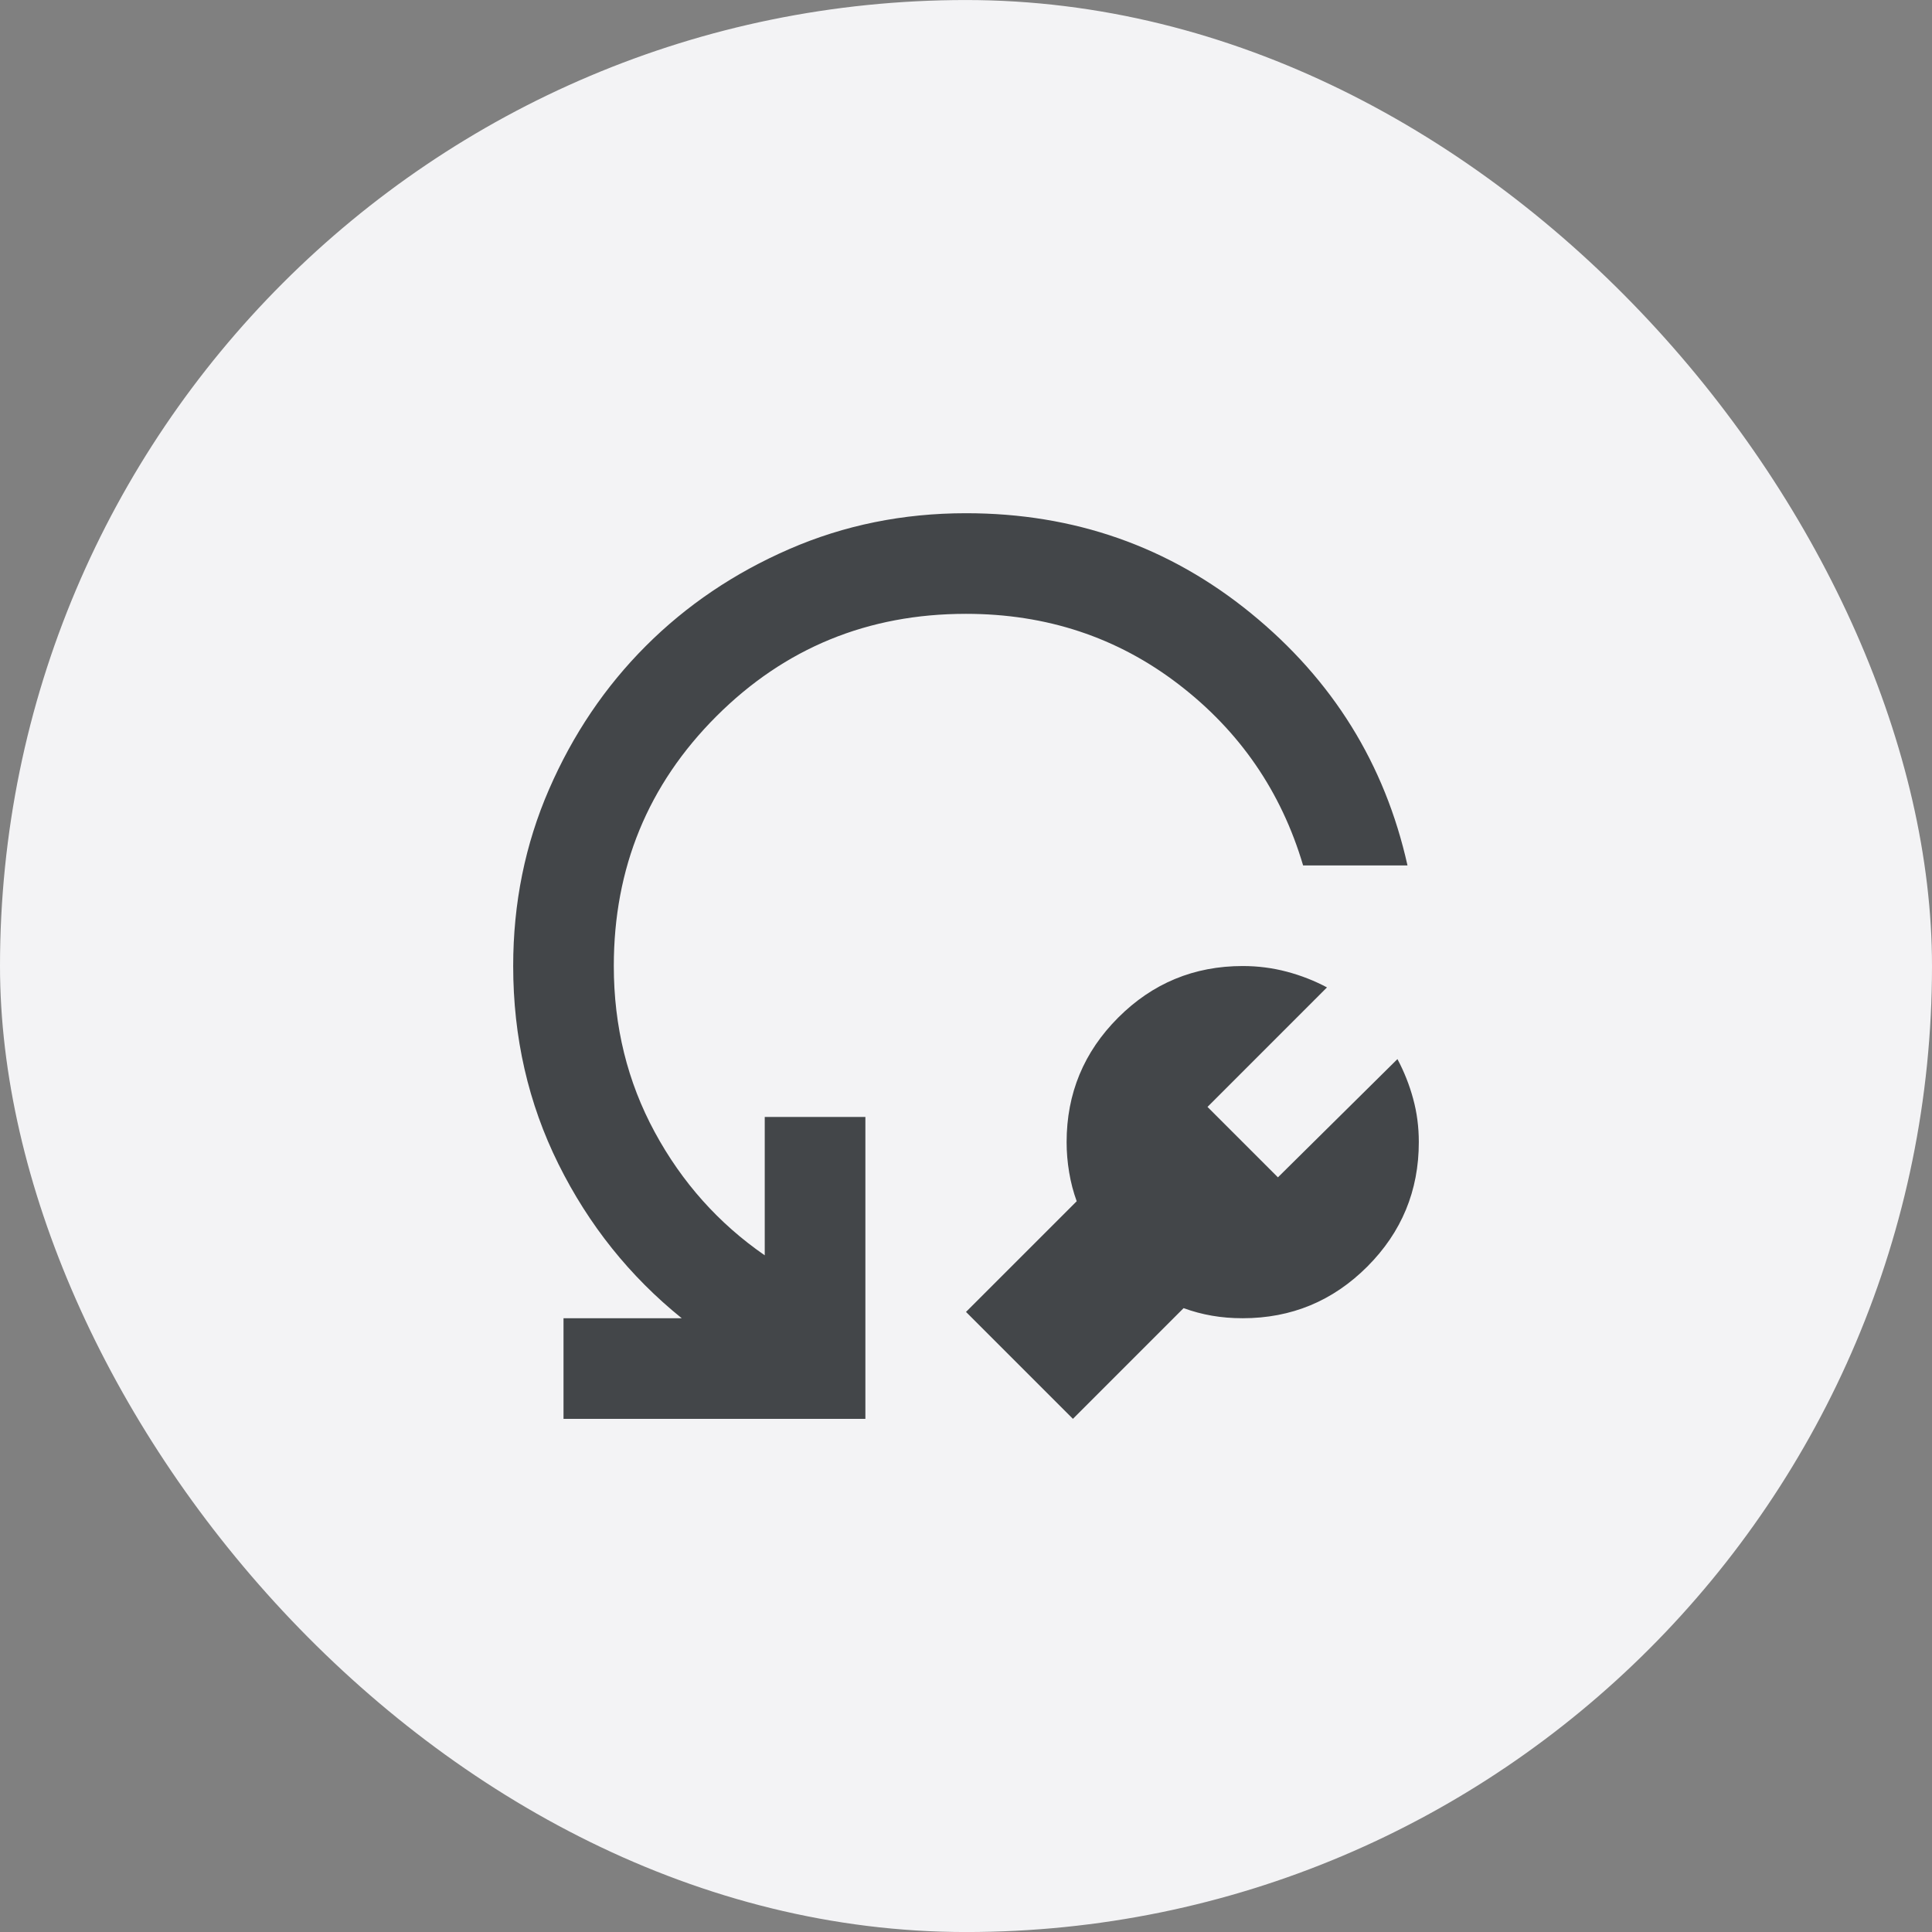
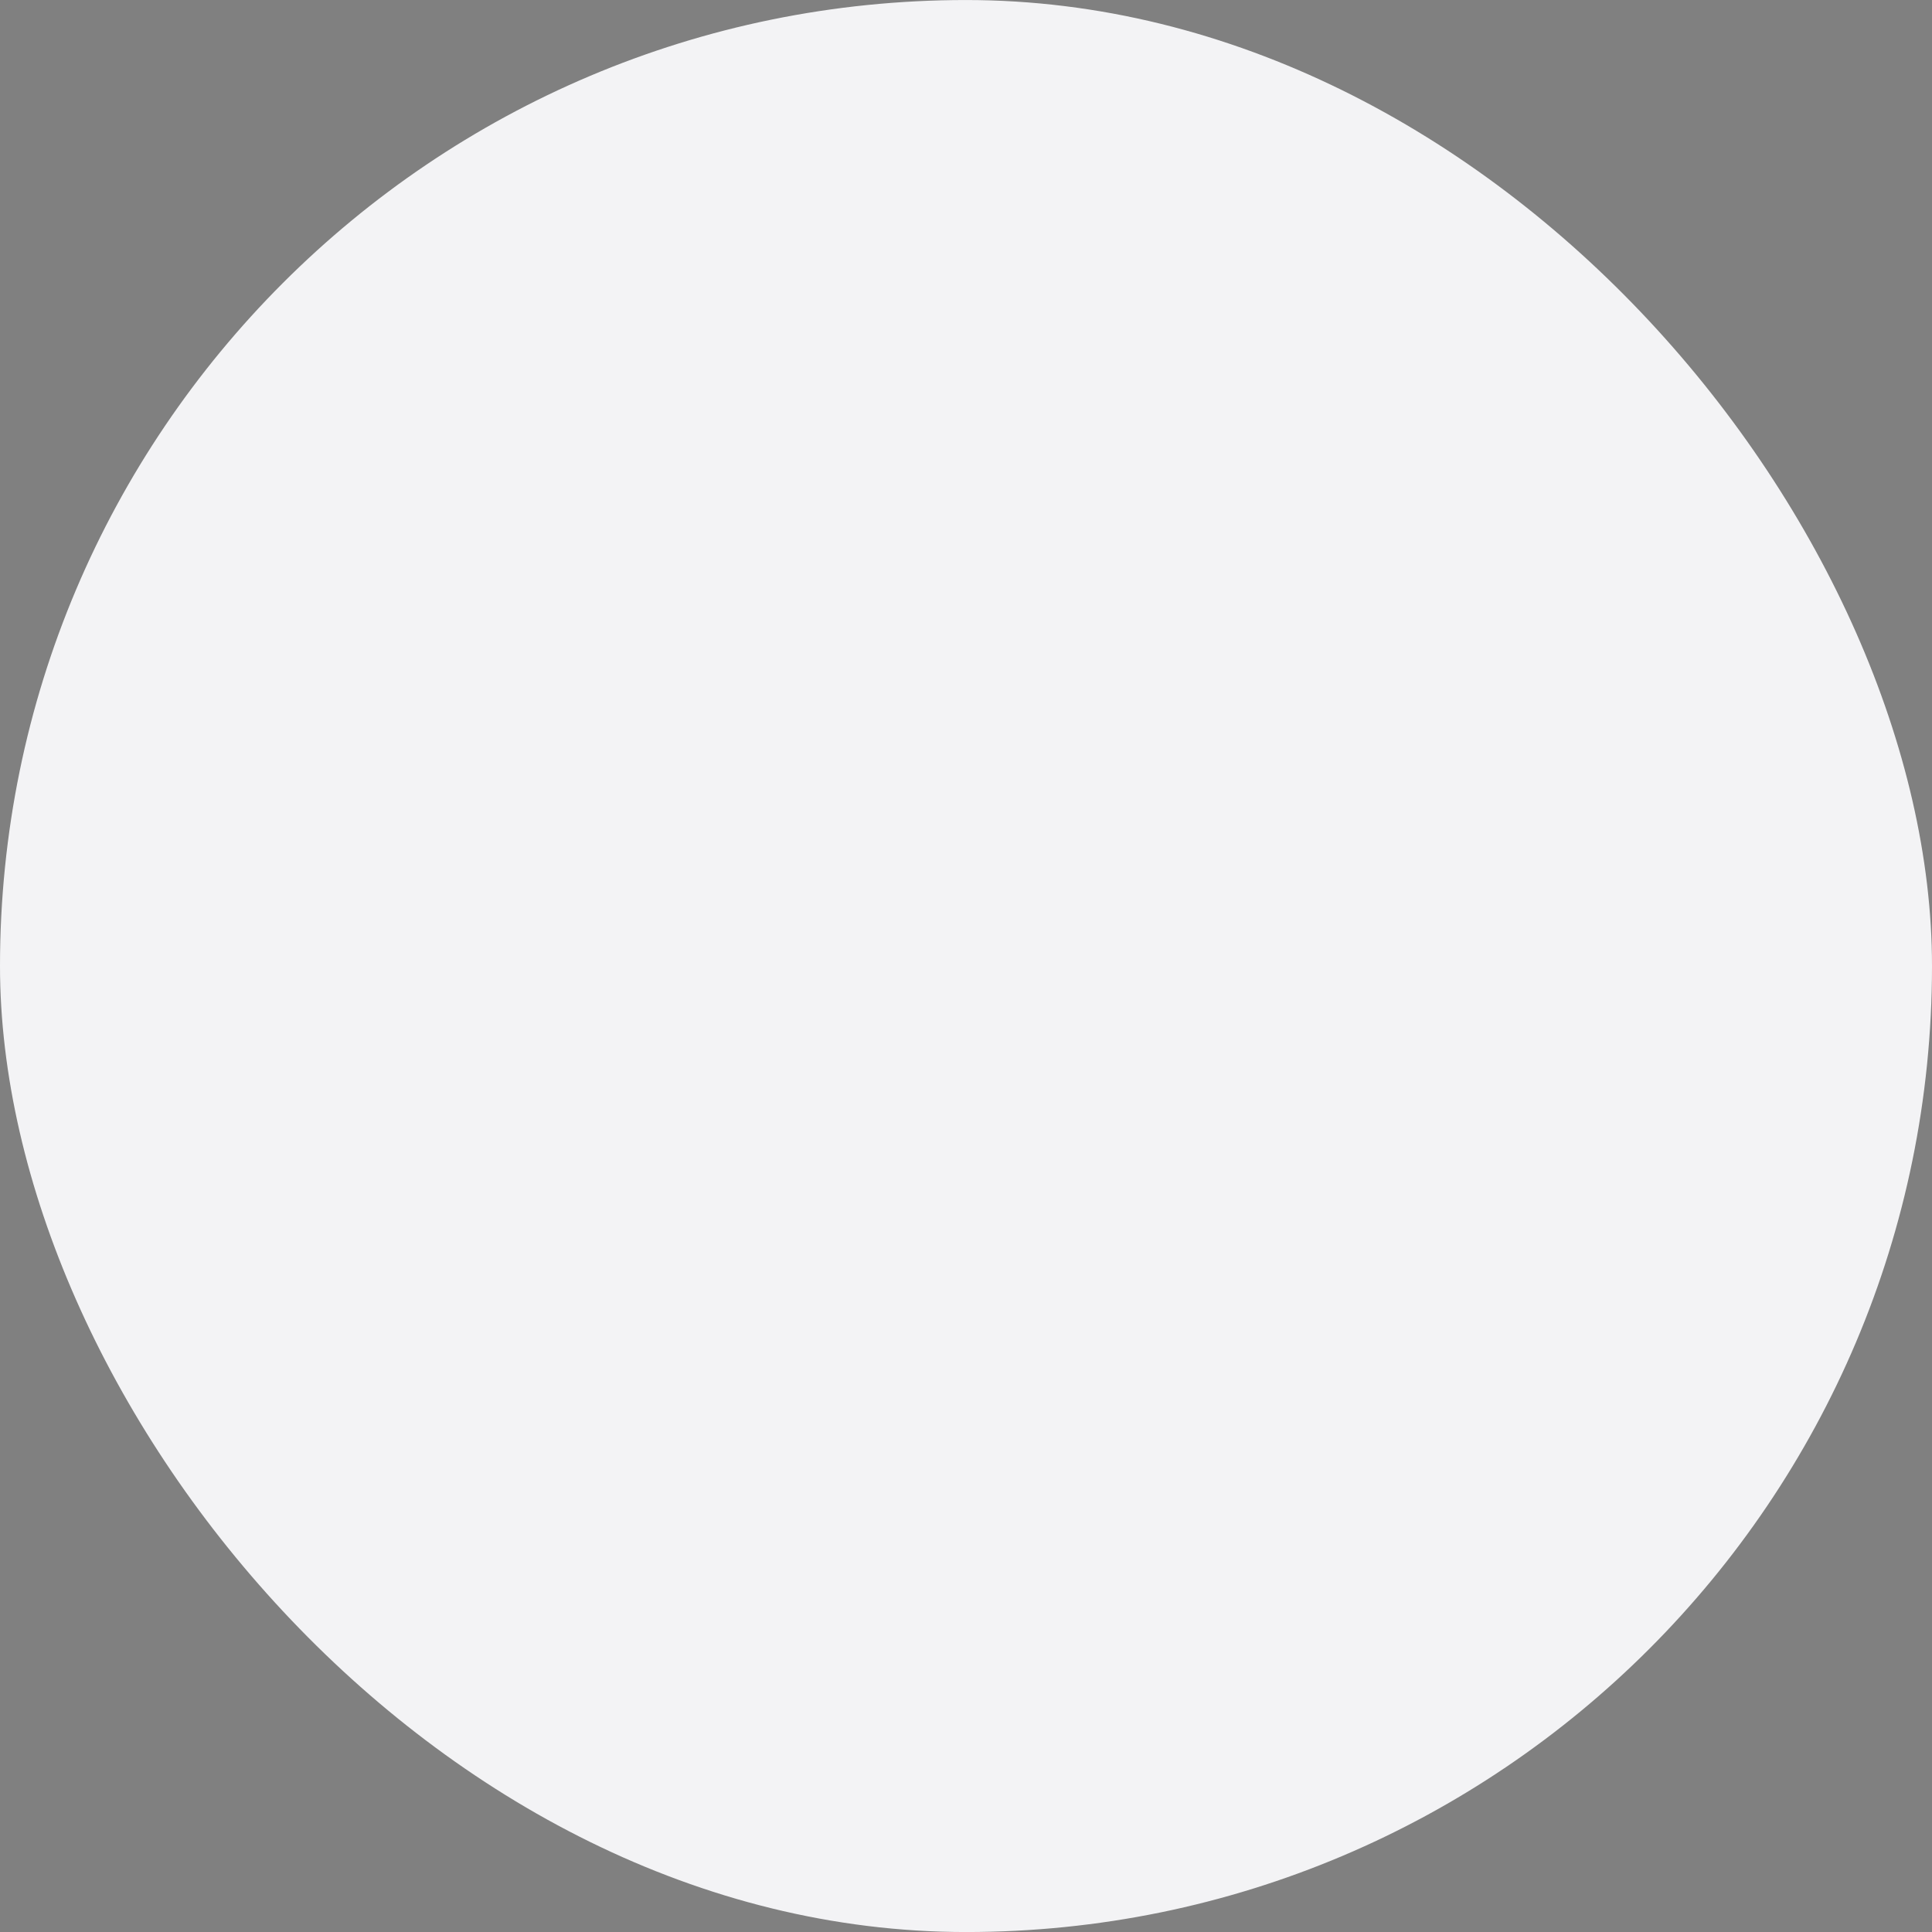
<svg xmlns="http://www.w3.org/2000/svg" width="64" height="64" viewBox="0 0 64 64" fill="none">
  <rect x="0" y="0" width="64" height="64" fill="#808080" stroke="none" />
  <rect y="0.001" width="64" height="64" rx="32" fill="#F3F3F5" />
  <g clip-path="url(#clip0_1633_2491)">
-     <path d="M39.208 43.334L35.542 47.001L32 43.459L35.667 39.793C35.556 39.487 35.472 39.168 35.417 38.834C35.361 38.501 35.333 38.168 35.333 37.834C35.333 36.223 35.903 34.848 37.042 33.709C38.181 32.57 39.556 32.001 41.167 32.001C41.667 32.001 42.153 32.063 42.625 32.188C43.097 32.313 43.542 32.487 43.958 32.709L40 36.668L42.333 39.001L46.292 35.084C46.514 35.501 46.688 35.938 46.812 36.397C46.938 36.855 47 37.334 47 37.834C47 39.445 46.431 40.82 45.292 41.959C44.153 43.098 42.778 43.668 41.167 43.668C40.806 43.668 40.465 43.64 40.146 43.584C39.826 43.529 39.514 43.445 39.208 43.334ZM46.625 28.668H43.167C42.444 26.223 41.069 24.223 39.042 22.668C37.014 21.112 34.667 20.334 32 20.334C28.75 20.334 25.993 21.466 23.729 23.73C21.465 25.994 20.333 28.751 20.333 32.001C20.333 34.001 20.785 35.834 21.688 37.501C22.59 39.168 23.806 40.529 25.333 41.584V37.001H28.667V47.001H18.667V43.668H22.583C20.861 42.279 19.5 40.577 18.5 38.563C17.5 36.55 17 34.362 17 32.001C17 29.918 17.396 27.966 18.188 26.147C18.979 24.327 20.049 22.744 21.396 21.397C22.743 20.05 24.326 18.98 26.146 18.189C27.965 17.397 29.917 17.001 32 17.001C35.583 17.001 38.729 18.105 41.438 20.314C44.146 22.522 45.875 25.306 46.625 28.668Z" fill="#434649" />
-   </g>
+     </g>
  <defs>
    <clipPath id="clip0_1633_2491">
-       <rect width="40" height="40" fill="white" transform="translate(12 12.001)" />
-     </clipPath>
+       </clipPath>
  </defs>
</svg>